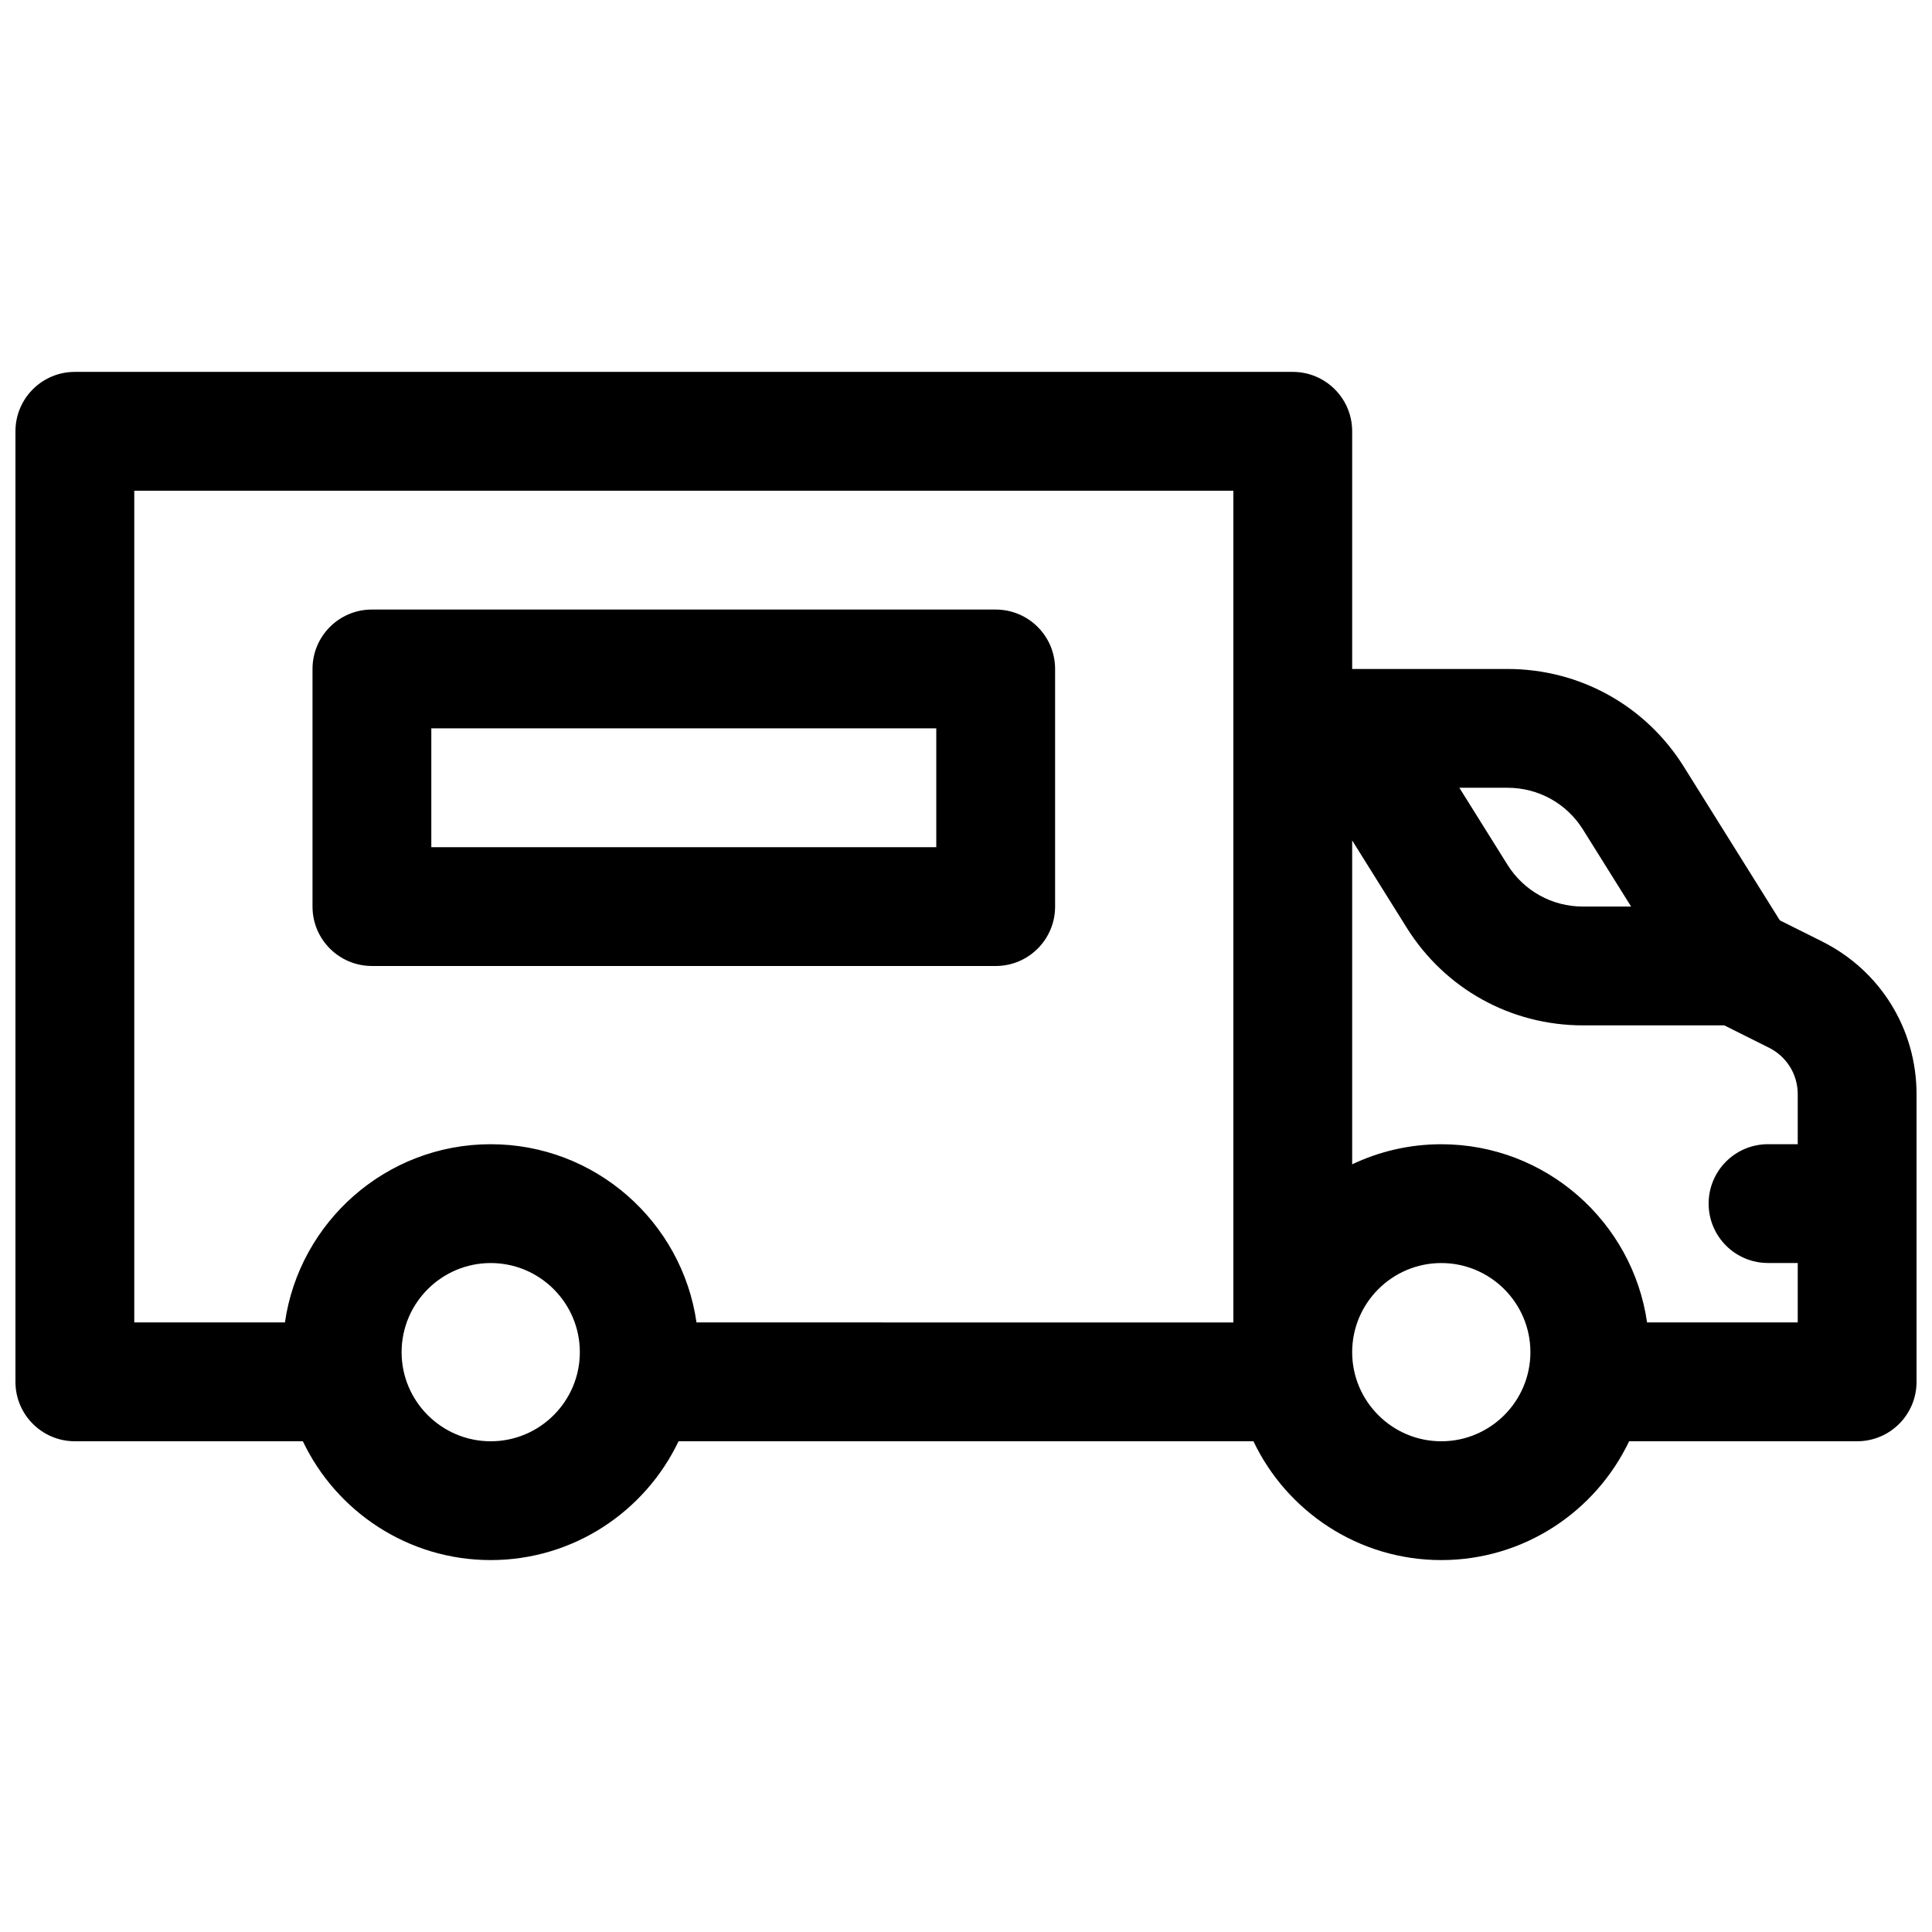
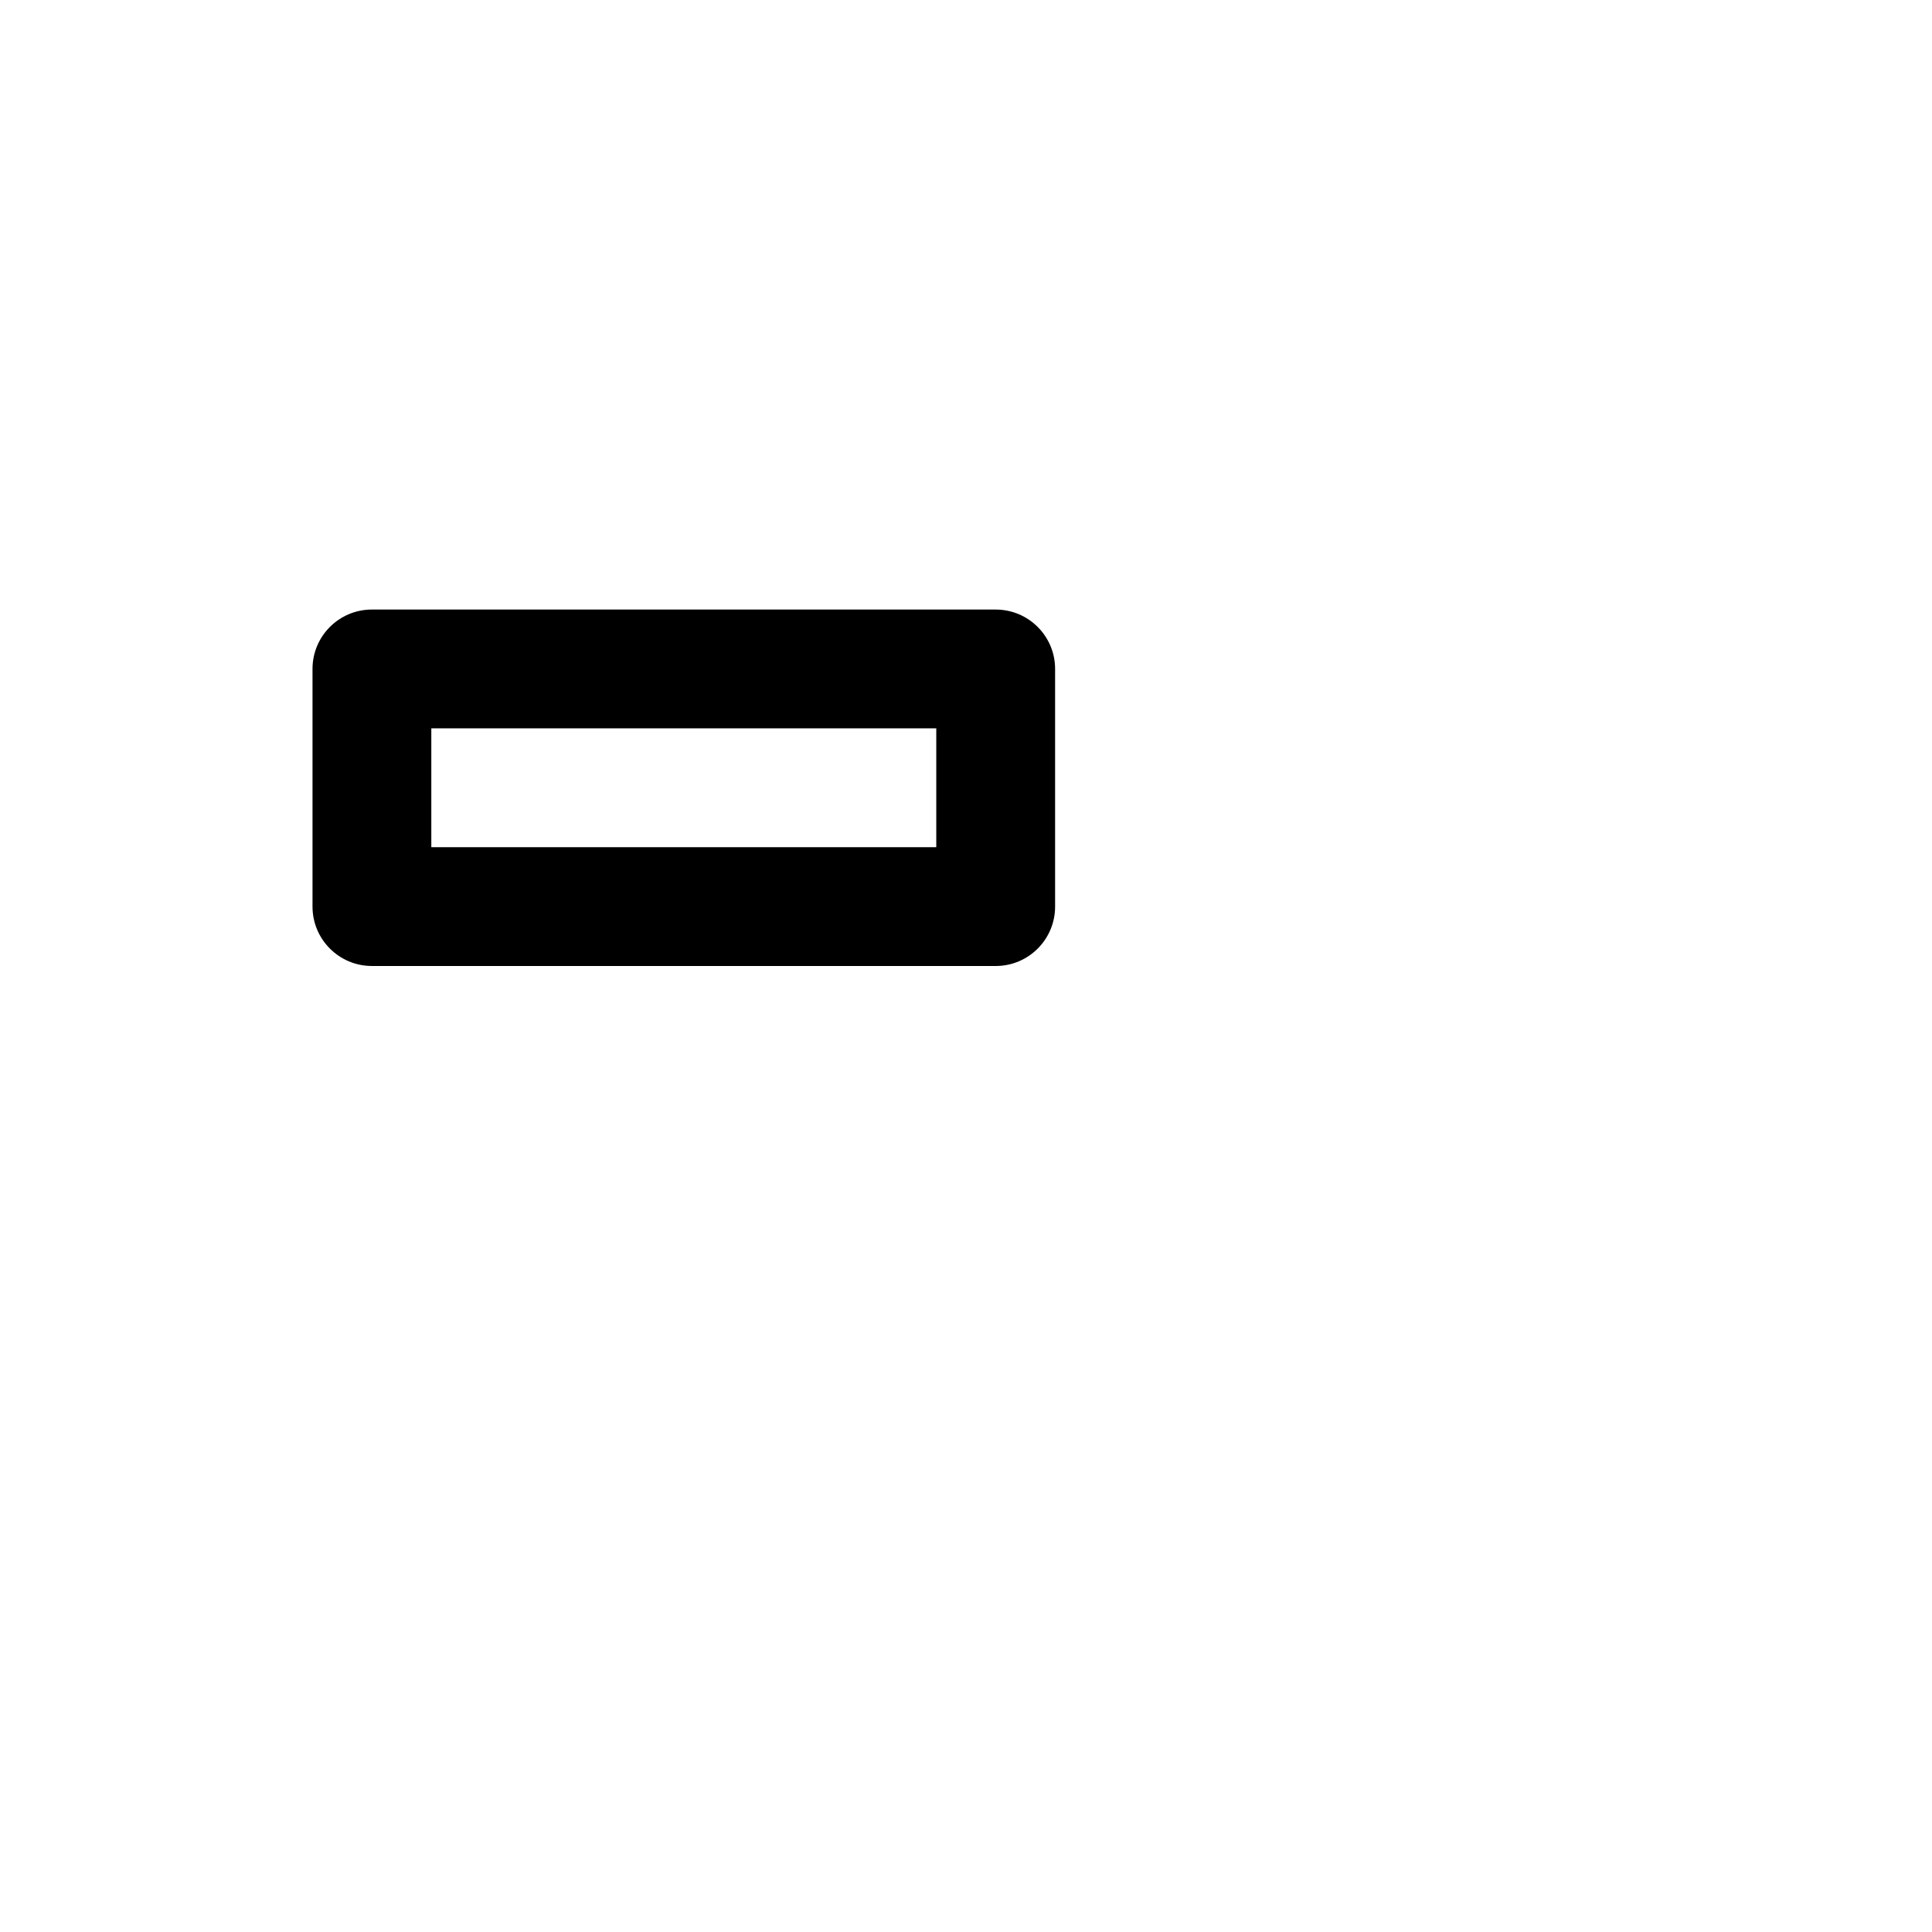
<svg xmlns="http://www.w3.org/2000/svg" width="800px" height="800px" version="1.1" viewBox="144 144 512 512">
  <defs>
    <clipPath id="a">
-       <path d="m148.09 242h503.81v316h-503.81z" />
-     </clipPath>
+       </clipPath>
  </defs>
  <path d="m242.56 400h165.31c8.699 0 15.742-7.047 15.742-15.742v-62.977c0-8.699-7.047-15.742-15.742-15.742l-165.31-0.004c-8.699 0-15.742 7.047-15.742 15.742v62.977c0 8.699 7.047 15.742 15.742 15.742zm15.742-62.977h133.82v31.488h-133.82z" />
  <g clip-path="url(#a)">
-     <path d="m626.88 393.5-11.207-5.598-25.445-40.719c-10.137-16.215-27.602-25.898-46.73-25.898h-41.16v-62.988c0-8.699-7.047-15.742-15.742-15.742h-322.76c-8.699 0-15.742 7.047-15.742 15.742v251.91c0 8.699 7.047 15.742 15.742 15.742h60.426c8.855 18.598 27.836 31.488 49.781 31.488 21.941 0 40.914-12.891 49.781-31.488h152.35c8.855 18.598 27.836 31.488 49.781 31.488 21.941 0 40.914-12.891 49.781-31.488h60.426c8.699 0 15.742-7.047 15.742-15.742v-76.223c0-17.258-9.586-32.766-25.023-40.48zm-63.359-29.637 12.742 20.387h-12.754c-8.195 0-15.684-4.152-20.023-11.098l-12.742-20.387h12.754c8.195 0 15.684 4.152 20.023 11.098zm-383.94-89.82h291.27v220.42l-142.27-0.004c-3.828-26.668-26.824-47.23-54.535-47.23-27.711 0-50.695 20.566-54.535 47.23h-39.926zm94.465 251.91c-13.02 0-23.617-10.598-23.617-23.617 0-13.02 10.598-23.617 23.617-23.617s23.617 10.598 23.617 23.617c0 13.02-10.598 23.617-23.617 23.617zm251.91 0c-13.02 0-23.617-10.598-23.617-23.617 0-13.02 10.598-23.617 23.617-23.617s23.617 10.598 23.617 23.617c0 13.02-10.598 23.617-23.617 23.617zm54.535-31.488c-3.828-26.668-26.824-47.23-54.535-47.23-8.441 0-16.453 1.918-23.617 5.324v-85.836l14.445 23.113c10.137 16.215 27.602 25.898 46.73 25.898h37.441l11.848 5.922c4.695 2.352 7.617 7.074 7.617 12.32v13.246h-7.871c-8.699 0-15.742 7.047-15.742 15.742 0 8.699 7.047 15.742 15.742 15.742h7.871v15.742h-39.93z" />
-   </g>
+     </g>
</svg>